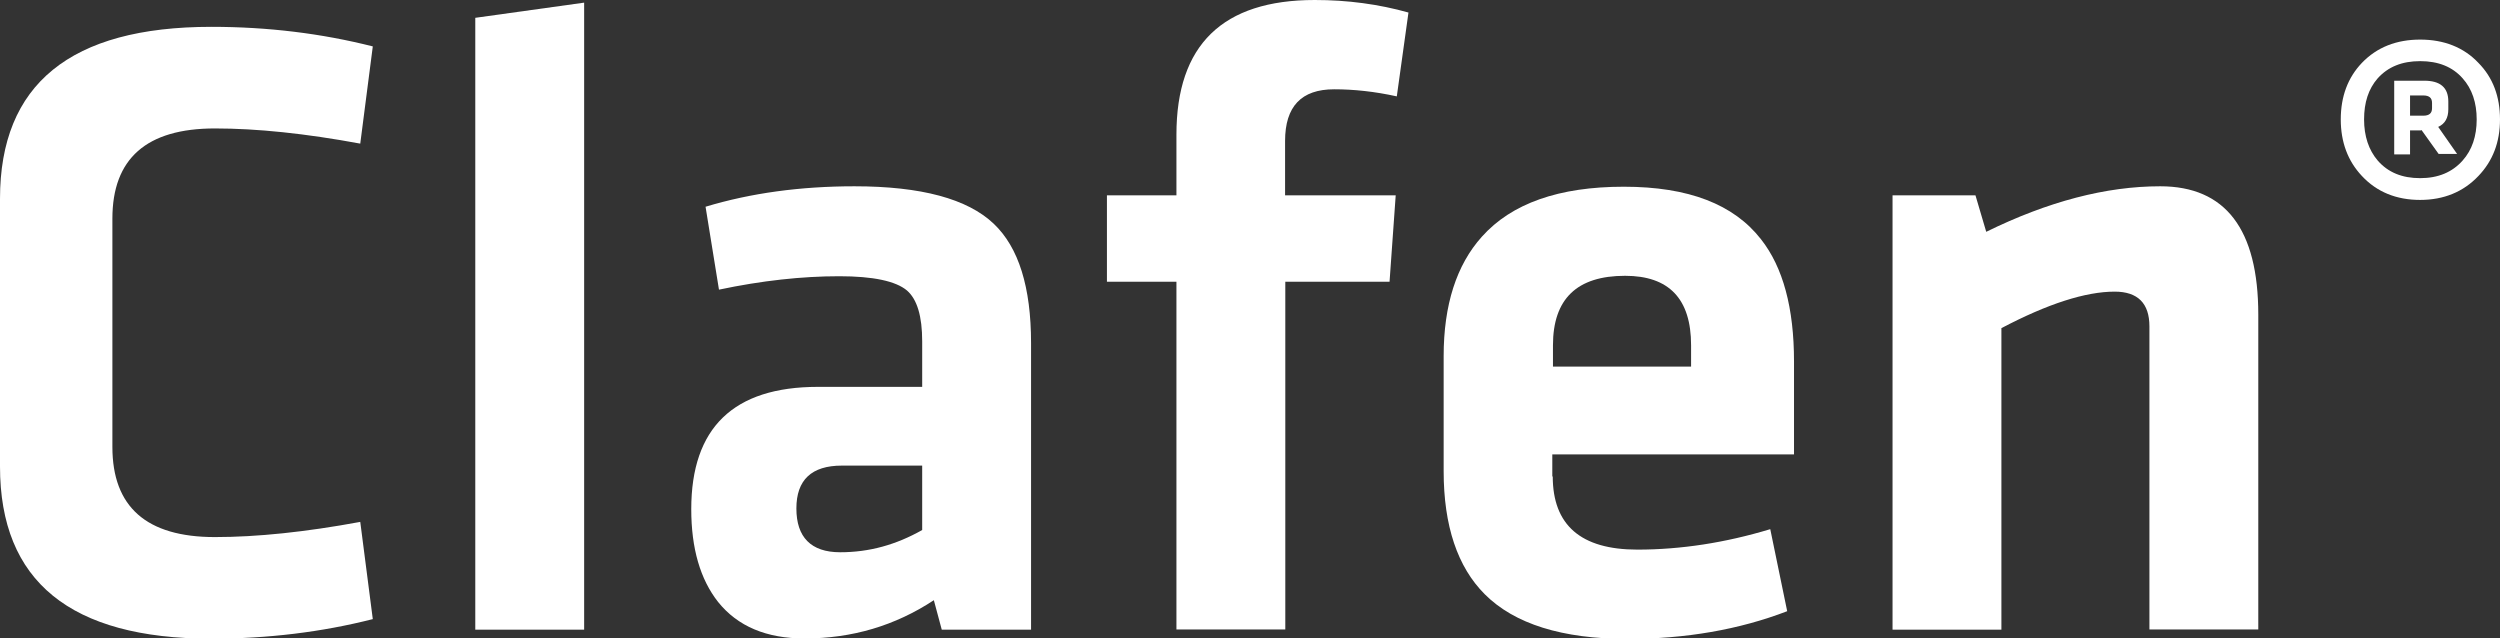
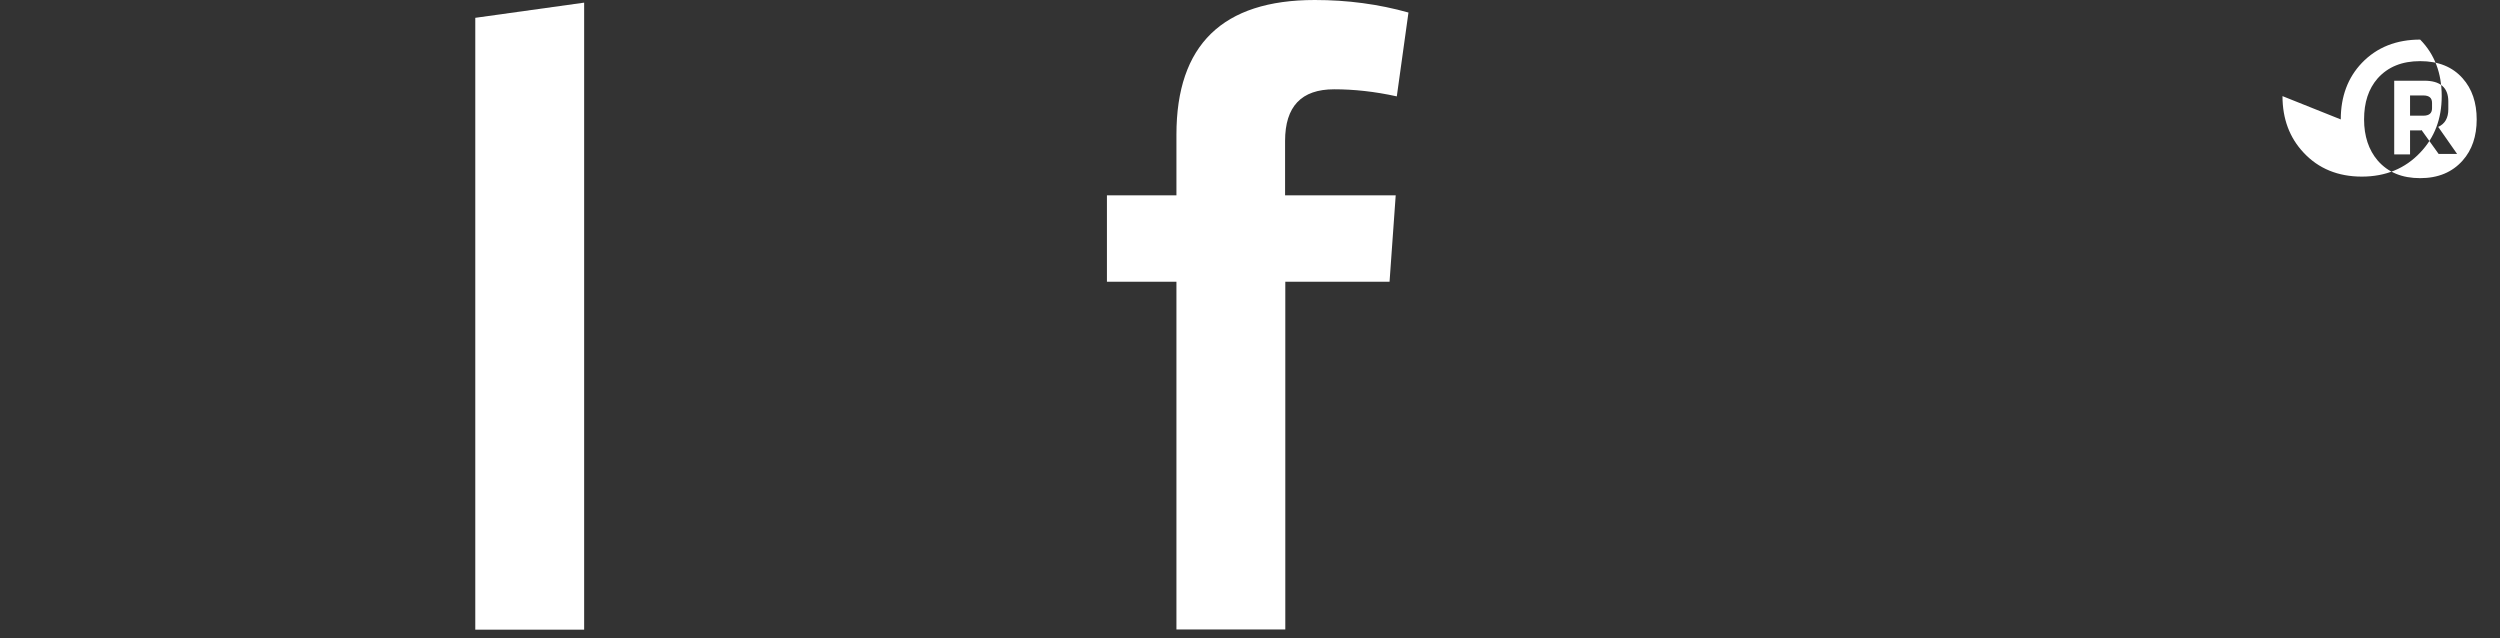
<svg xmlns="http://www.w3.org/2000/svg" id="uuid-fac0f128-69e4-448e-8dda-a6610e7e3c42" viewBox="0 0 113.67 29.03">
  <rect x="0" y="0" width="113.67" height="29.03" fill="#333333" stroke="none" />
  <defs>
    <style>.uuid-d1655d98-dc13-4e69-a393-c03413e7b9c1{fill:#fff;}</style>
  </defs>
  <g id="uuid-7737c700-ac91-4c89-9a98-2bb61c99e383">
    <g>
-       <path class="uuid-d1655d98-dc13-4e69-a393-c03413e7b9c1" d="M0,9.04C0,3.83,3.2,1.22,9.61,1.22c2.57,0,5.01,.3,7.34,.89l-.57,4.42c-2.49-.46-4.69-.69-6.61-.69-3.11,0-4.66,1.37-4.66,4.1v10.38c0,2.73,1.55,4.1,4.66,4.1,1.92,0,4.12-.23,6.61-.69l.57,4.42c-2.32,.59-4.77,.89-7.34,.89-6.41,0-9.61-2.61-9.61-7.83V9.04Z" />
      <polygon class="uuid-d1655d98-dc13-4e69-a393-c03413e7b9c1" points="21.61 28.63 21.61 .81 26.56 .12 26.56 28.63 21.61 28.63" />
-       <path class="uuid-d1655d98-dc13-4e69-a393-c03413e7b9c1" d="M41.93,21.17h-3.65c-1.38,0-2.07,.65-2.07,1.95s.66,1.99,1.99,1.99,2.54-.34,3.73-1.01v-2.92Zm4.95,7.46h-4.06l-.36-1.34c-1.76,1.16-3.72,1.74-5.88,1.74-1.73,0-3.04-.55-3.93-1.66-.81-1.03-1.22-2.43-1.22-4.22,0-3.7,1.92-5.56,5.76-5.56h4.74v-2.07c0-1.14-.23-1.91-.69-2.31-.51-.43-1.54-.65-3.08-.65-1.7,0-3.53,.2-5.47,.61l-.61-3.77c2.05-.62,4.31-.93,6.77-.93,3.03,0,5.14,.57,6.33,1.7,1.14,1.08,1.7,2.89,1.7,5.43v13.02Z" />
      <path class="uuid-d1655d98-dc13-4e69-a393-c03413e7b9c1" d="M63.5,4.38c-1-.22-1.95-.32-2.84-.32-1.49,0-2.23,.78-2.23,2.35v2.47h5.03l-.28,3.93h-4.74v15.81h-4.95V12.81h-3.16v-3.93h3.16v-2.76c0-4.08,2.1-6.12,6.29-6.12,1.49,0,2.91,.19,4.26,.57l-.53,3.81Z" />
-       <path class="uuid-d1655d98-dc13-4e69-a393-c03413e7b9c1" d="M70.6,16.67h6.29v-.97c0-2.11-1-3.16-3-3.16-2.19,0-3.28,1.05-3.28,3.16v.97Zm0,4.99c0,2.22,1.28,3.33,3.85,3.33,1.97,0,3.99-.31,6.04-.93l.77,3.73c-2.19,.84-4.61,1.26-7.26,1.26-2.97,0-5.14-.68-6.49-2.03-1.24-1.24-1.87-3.11-1.87-5.6v-5.23c0-2.32,.58-4.14,1.74-5.43,1.35-1.51,3.5-2.27,6.45-2.27s5,.8,6.24,2.39c1,1.27,1.5,3.12,1.5,5.56v4.22h-10.99v1.01Z" />
-       <path class="uuid-d1655d98-dc13-4e69-a393-c03413e7b9c1" d="M97.73,28.63V14.84c0-1.05-.53-1.58-1.58-1.58-1.32,0-3.04,.55-5.15,1.66v13.71h-4.95V8.88h3.77l.49,1.66c2.81-1.38,5.45-2.07,7.91-2.07,2.97,0,4.46,1.95,4.46,5.84v14.31h-4.95Z" />
-       <path class="uuid-d1655d98-dc13-4e69-a393-c03413e7b9c1" d="M110.58,4.68c0-.23-.13-.34-.4-.34h-.6v.92h.6c.27,0,.4-.11,.4-.34v-.24Zm-.5,1.25h-.5v1.09h-.72V3.67h1.37c.72,0,1.09,.31,1.09,.94v.36c0,.39-.15,.66-.46,.8l.86,1.23h-.84l-.78-1.09Zm-2.59-.5c0,.76,.21,1.39,.62,1.87,.47,.54,1.11,.8,1.93,.8s1.46-.27,1.93-.8c.43-.48,.64-1.11,.64-1.87s-.21-1.39-.64-1.87c-.46-.52-1.1-.78-1.93-.78s-1.46,.26-1.93,.78c-.42,.48-.62,1.1-.62,1.87Zm-1.06,0c0-1.04,.32-1.9,.96-2.57,.68-.71,1.57-1.06,2.65-1.06s1.98,.35,2.65,1.06c.66,.67,.98,1.53,.98,2.57s-.33,1.89-.98,2.57c-.68,.72-1.57,1.09-2.65,1.09s-1.97-.36-2.65-1.09c-.64-.68-.96-1.54-.96-2.57Z" />
+       <path class="uuid-d1655d98-dc13-4e69-a393-c03413e7b9c1" d="M110.58,4.68c0-.23-.13-.34-.4-.34h-.6v.92h.6c.27,0,.4-.11,.4-.34v-.24Zm-.5,1.25h-.5v1.09h-.72V3.67h1.37c.72,0,1.09,.31,1.09,.94v.36c0,.39-.15,.66-.46,.8l.86,1.23h-.84l-.78-1.09Zm-2.59-.5c0,.76,.21,1.39,.62,1.87,.47,.54,1.11,.8,1.93,.8s1.46-.27,1.93-.8c.43-.48,.64-1.11,.64-1.87s-.21-1.39-.64-1.87c-.46-.52-1.1-.78-1.93-.78s-1.46,.26-1.93,.78c-.42,.48-.62,1.1-.62,1.87Zm-1.06,0c0-1.04,.32-1.9,.96-2.57,.68-.71,1.57-1.06,2.65-1.06c.66,.67,.98,1.53,.98,2.57s-.33,1.89-.98,2.57c-.68,.72-1.57,1.09-2.65,1.09s-1.97-.36-2.65-1.09c-.64-.68-.96-1.54-.96-2.57Z" />
    </g>
  </g>
</svg>